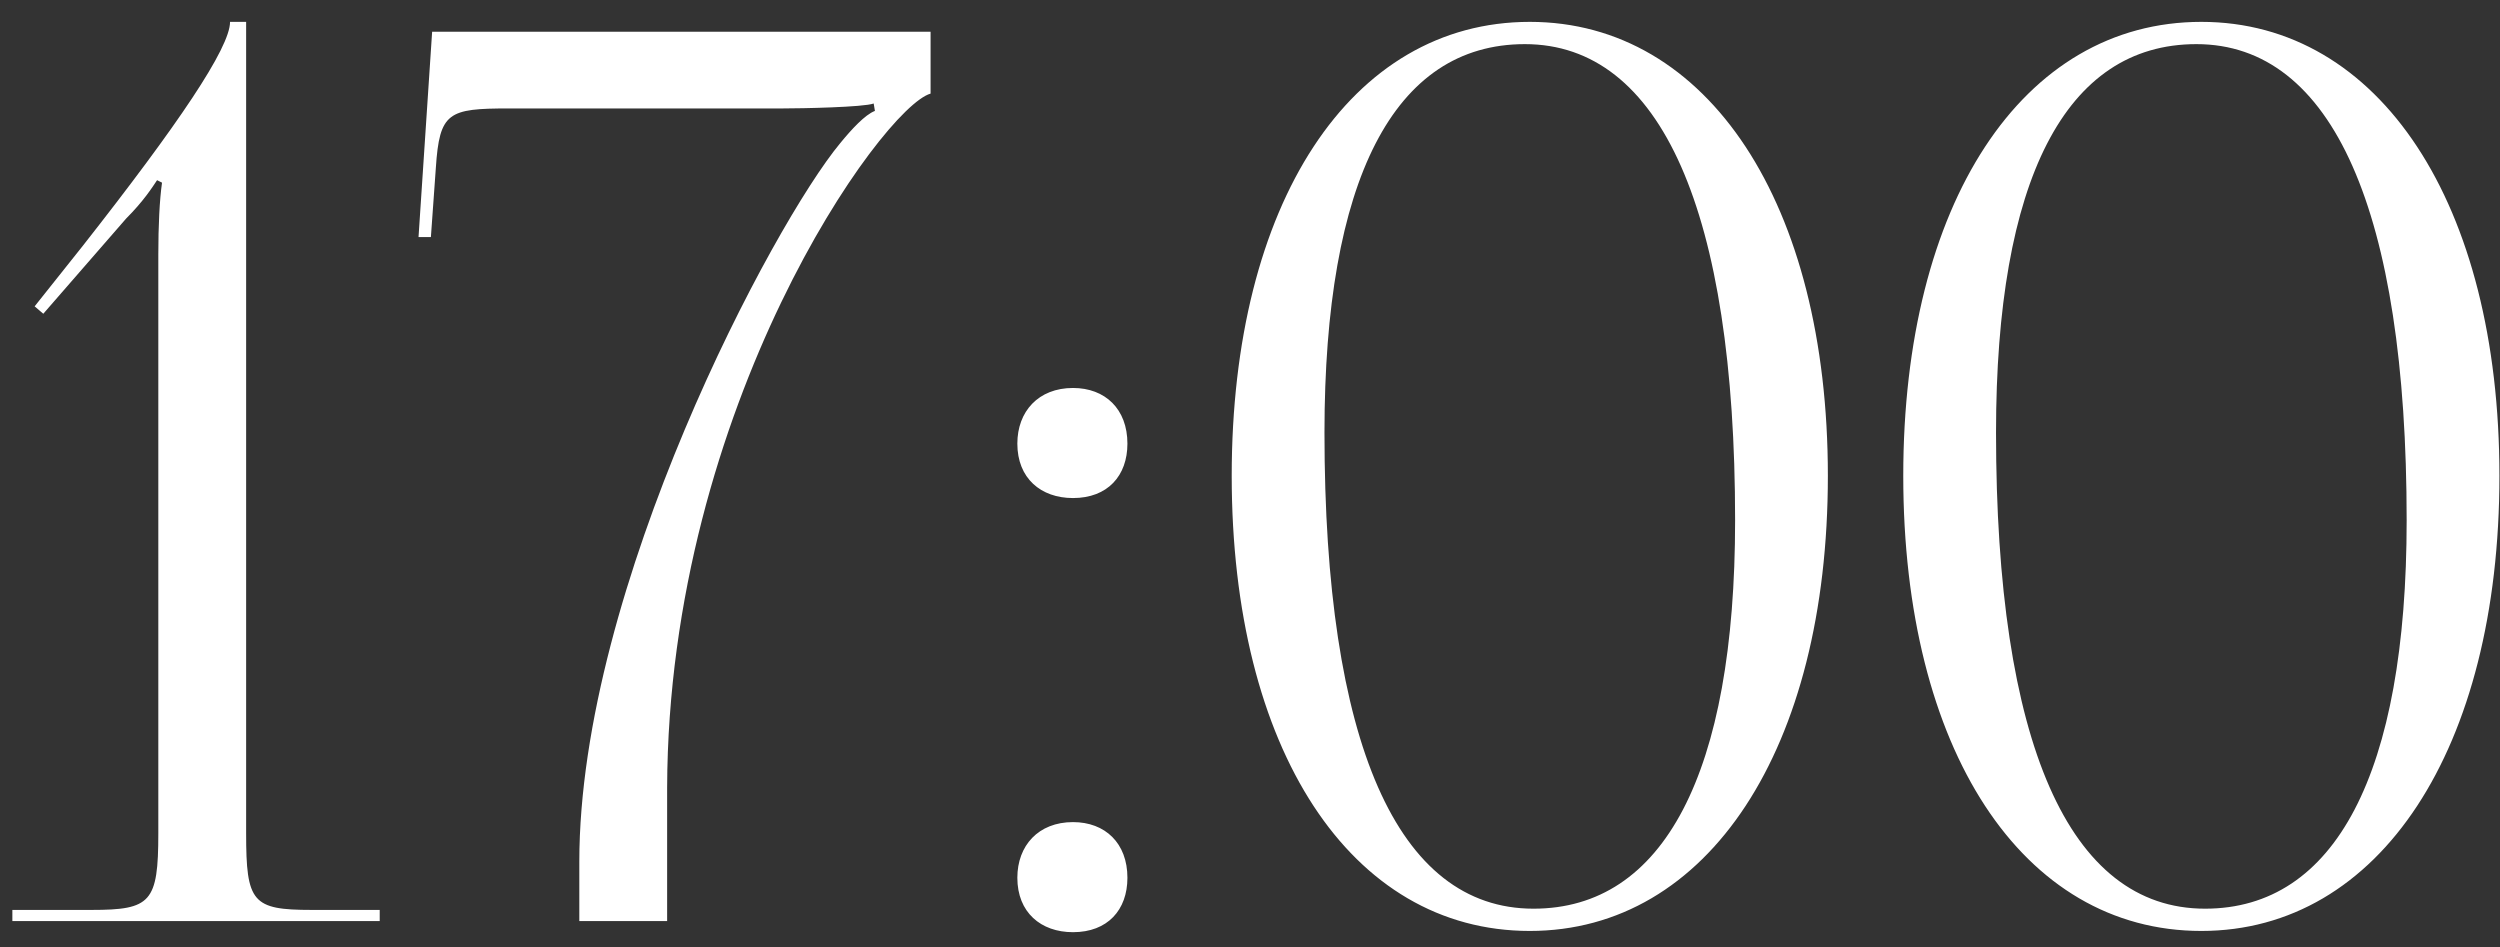
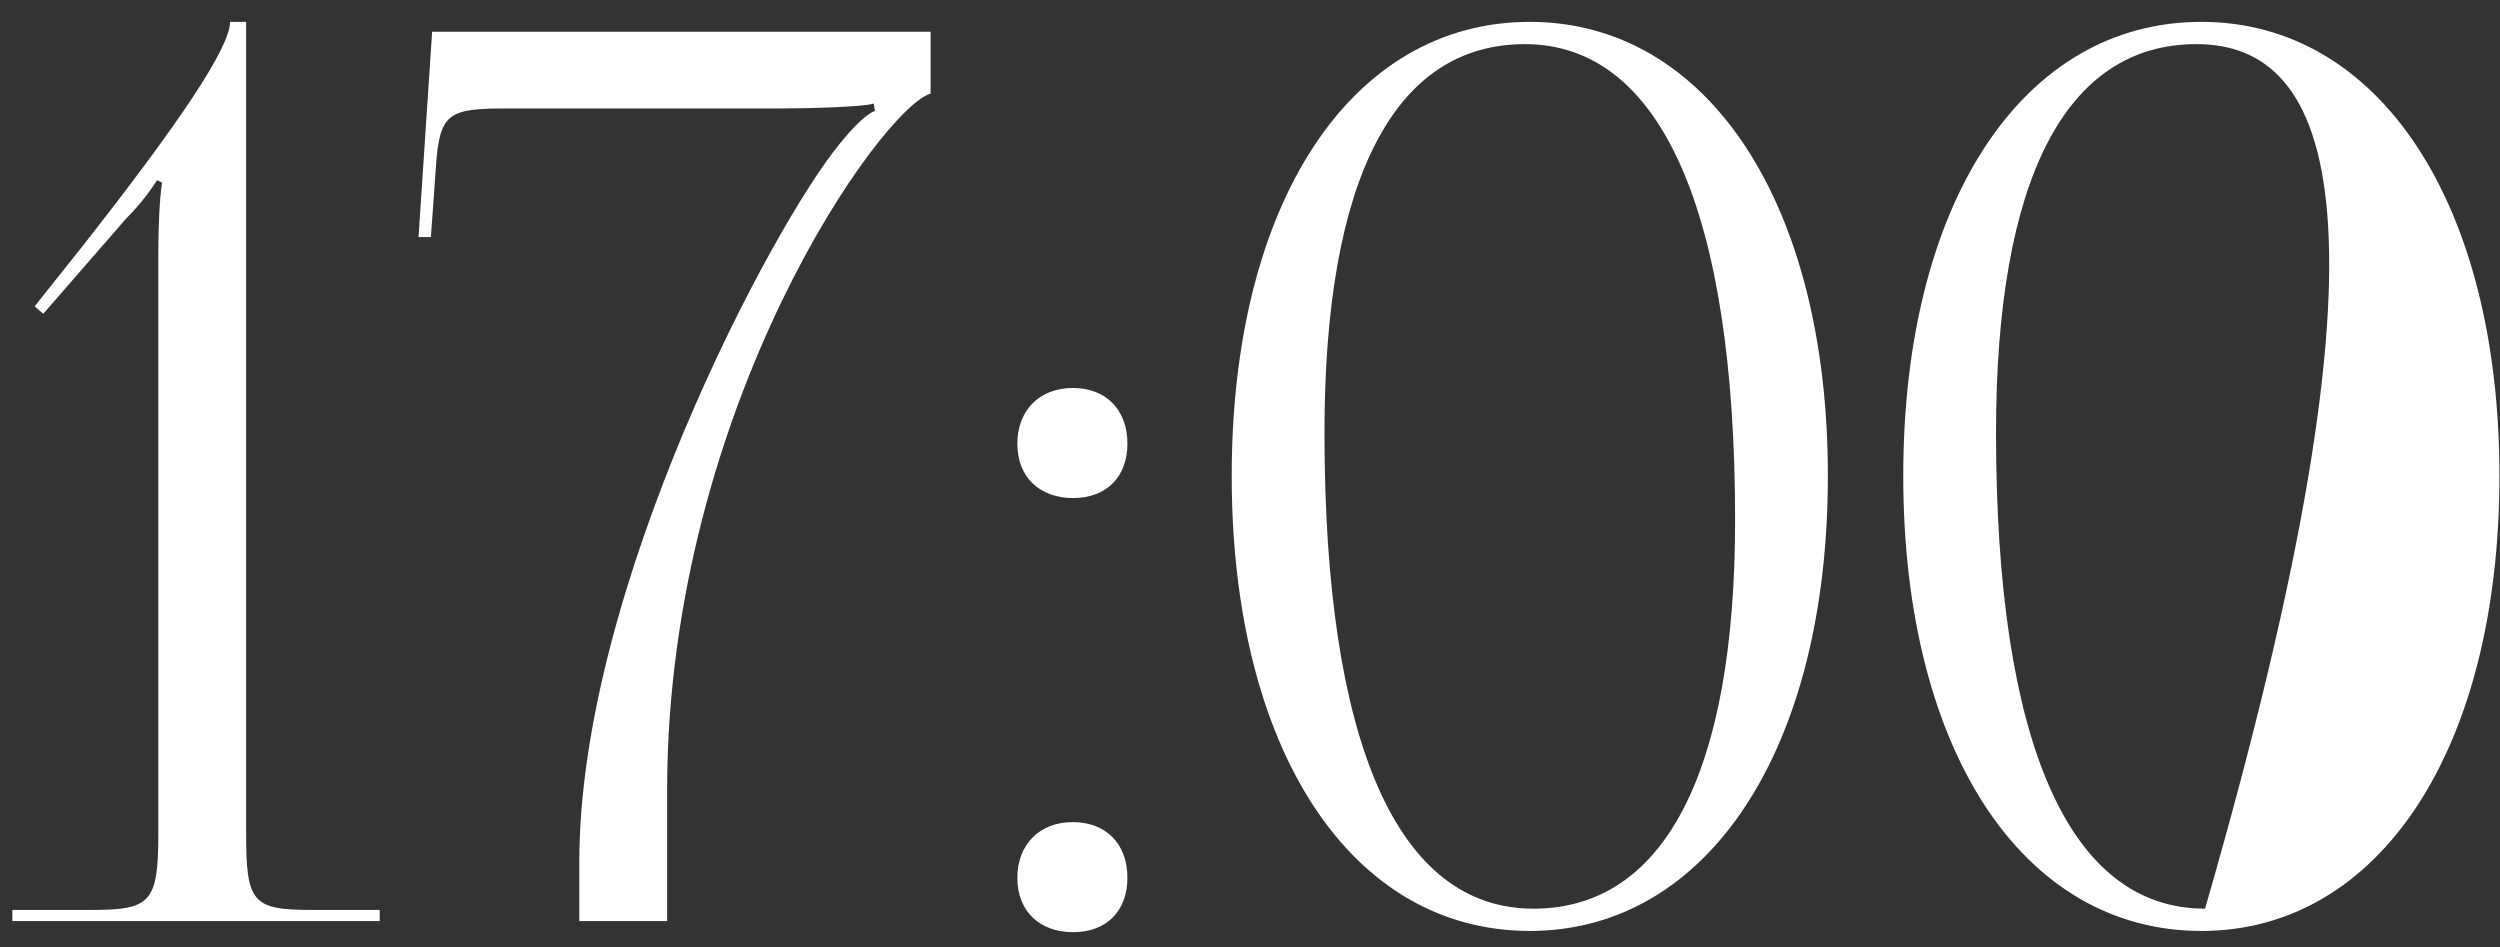
<svg xmlns="http://www.w3.org/2000/svg" width="95" height="36" viewBox="0 0 95 36" fill="none">
  <rect x="0" y="0" width="95" height="36" fill="#333333" stroke="none" />
-   <path d="M14.429 35H0.47V34.577H3.478C5.734 34.577 6.016 34.295 6.016 31.663V9.667C6.016 8.586 6.063 7.599 6.157 6.941L5.969 6.847C5.781 7.129 5.452 7.646 4.794 8.304L1.645 11.923L1.316 11.641L3.149 9.338C6.768 4.732 8.742 1.818 8.742 0.831H9.353V31.663C9.353 34.295 9.588 34.577 11.844 34.577H14.429V35ZM25.351 35H22.014V32.744C22.014 22.31 29.393 8.492 31.931 5.437C32.354 4.92 32.871 4.356 33.247 4.215L33.2 3.933C32.824 4.074 30.474 4.121 29.722 4.121H19.335C17.032 4.121 16.703 4.262 16.562 6.377L16.374 9.009H15.904L16.421 1.207H35.362V3.557C33.529 4.074 25.398 15.401 25.351 29.924V35ZM40.774 31.24C41.996 31.24 42.842 32.039 42.842 33.355C42.842 34.577 42.09 35.423 40.774 35.423C39.552 35.423 38.659 34.671 38.659 33.355C38.659 32.133 39.458 31.24 40.774 31.24ZM40.774 14.743C41.996 14.743 42.842 15.542 42.842 16.858C42.842 18.08 42.09 18.926 40.774 18.926C39.552 18.926 38.659 18.174 38.659 16.858C38.659 15.636 39.458 14.743 40.774 14.743ZM57.944 1.677C52.962 1.677 50.33 6.847 50.33 16.435C50.33 28.232 53.103 34.53 58.273 34.53C63.208 34.53 65.934 29.407 65.934 19.772C65.934 8.022 63.114 1.677 57.944 1.677ZM58.132 0.831C64.9 0.831 69.459 7.74 69.459 18.08C69.459 28.467 64.9 35.376 58.132 35.376C51.317 35.376 46.805 28.467 46.805 18.08C46.805 7.74 51.317 0.831 58.132 0.831ZM83.463 1.677C78.481 1.677 75.849 6.847 75.849 16.435C75.849 28.232 78.622 34.53 83.792 34.53C88.727 34.53 91.453 29.407 91.453 19.772C91.453 8.022 88.633 1.677 83.463 1.677ZM83.651 0.831C90.419 0.831 94.978 7.74 94.978 18.08C94.978 28.467 90.419 35.376 83.651 35.376C76.836 35.376 72.324 28.467 72.324 18.08C72.324 7.74 76.836 0.831 83.651 0.831Z" fill="white" />
+   <path d="M14.429 35H0.47V34.577H3.478C5.734 34.577 6.016 34.295 6.016 31.663V9.667C6.016 8.586 6.063 7.599 6.157 6.941L5.969 6.847C5.781 7.129 5.452 7.646 4.794 8.304L1.645 11.923L1.316 11.641L3.149 9.338C6.768 4.732 8.742 1.818 8.742 0.831H9.353V31.663C9.353 34.295 9.588 34.577 11.844 34.577H14.429V35ZM25.351 35H22.014V32.744C22.014 22.31 29.393 8.492 31.931 5.437C32.354 4.92 32.871 4.356 33.247 4.215L33.2 3.933C32.824 4.074 30.474 4.121 29.722 4.121H19.335C17.032 4.121 16.703 4.262 16.562 6.377L16.374 9.009H15.904L16.421 1.207H35.362V3.557C33.529 4.074 25.398 15.401 25.351 29.924V35ZM40.774 31.24C41.996 31.24 42.842 32.039 42.842 33.355C42.842 34.577 42.09 35.423 40.774 35.423C39.552 35.423 38.659 34.671 38.659 33.355C38.659 32.133 39.458 31.24 40.774 31.24ZM40.774 14.743C41.996 14.743 42.842 15.542 42.842 16.858C42.842 18.08 42.09 18.926 40.774 18.926C39.552 18.926 38.659 18.174 38.659 16.858C38.659 15.636 39.458 14.743 40.774 14.743ZM57.944 1.677C52.962 1.677 50.33 6.847 50.33 16.435C50.33 28.232 53.103 34.53 58.273 34.53C63.208 34.53 65.934 29.407 65.934 19.772C65.934 8.022 63.114 1.677 57.944 1.677ZM58.132 0.831C64.9 0.831 69.459 7.74 69.459 18.08C69.459 28.467 64.9 35.376 58.132 35.376C51.317 35.376 46.805 28.467 46.805 18.08C46.805 7.74 51.317 0.831 58.132 0.831ZM83.463 1.677C78.481 1.677 75.849 6.847 75.849 16.435C75.849 28.232 78.622 34.53 83.792 34.53C91.453 8.022 88.633 1.677 83.463 1.677ZM83.651 0.831C90.419 0.831 94.978 7.74 94.978 18.08C94.978 28.467 90.419 35.376 83.651 35.376C76.836 35.376 72.324 28.467 72.324 18.08C72.324 7.74 76.836 0.831 83.651 0.831Z" fill="white" />
</svg>